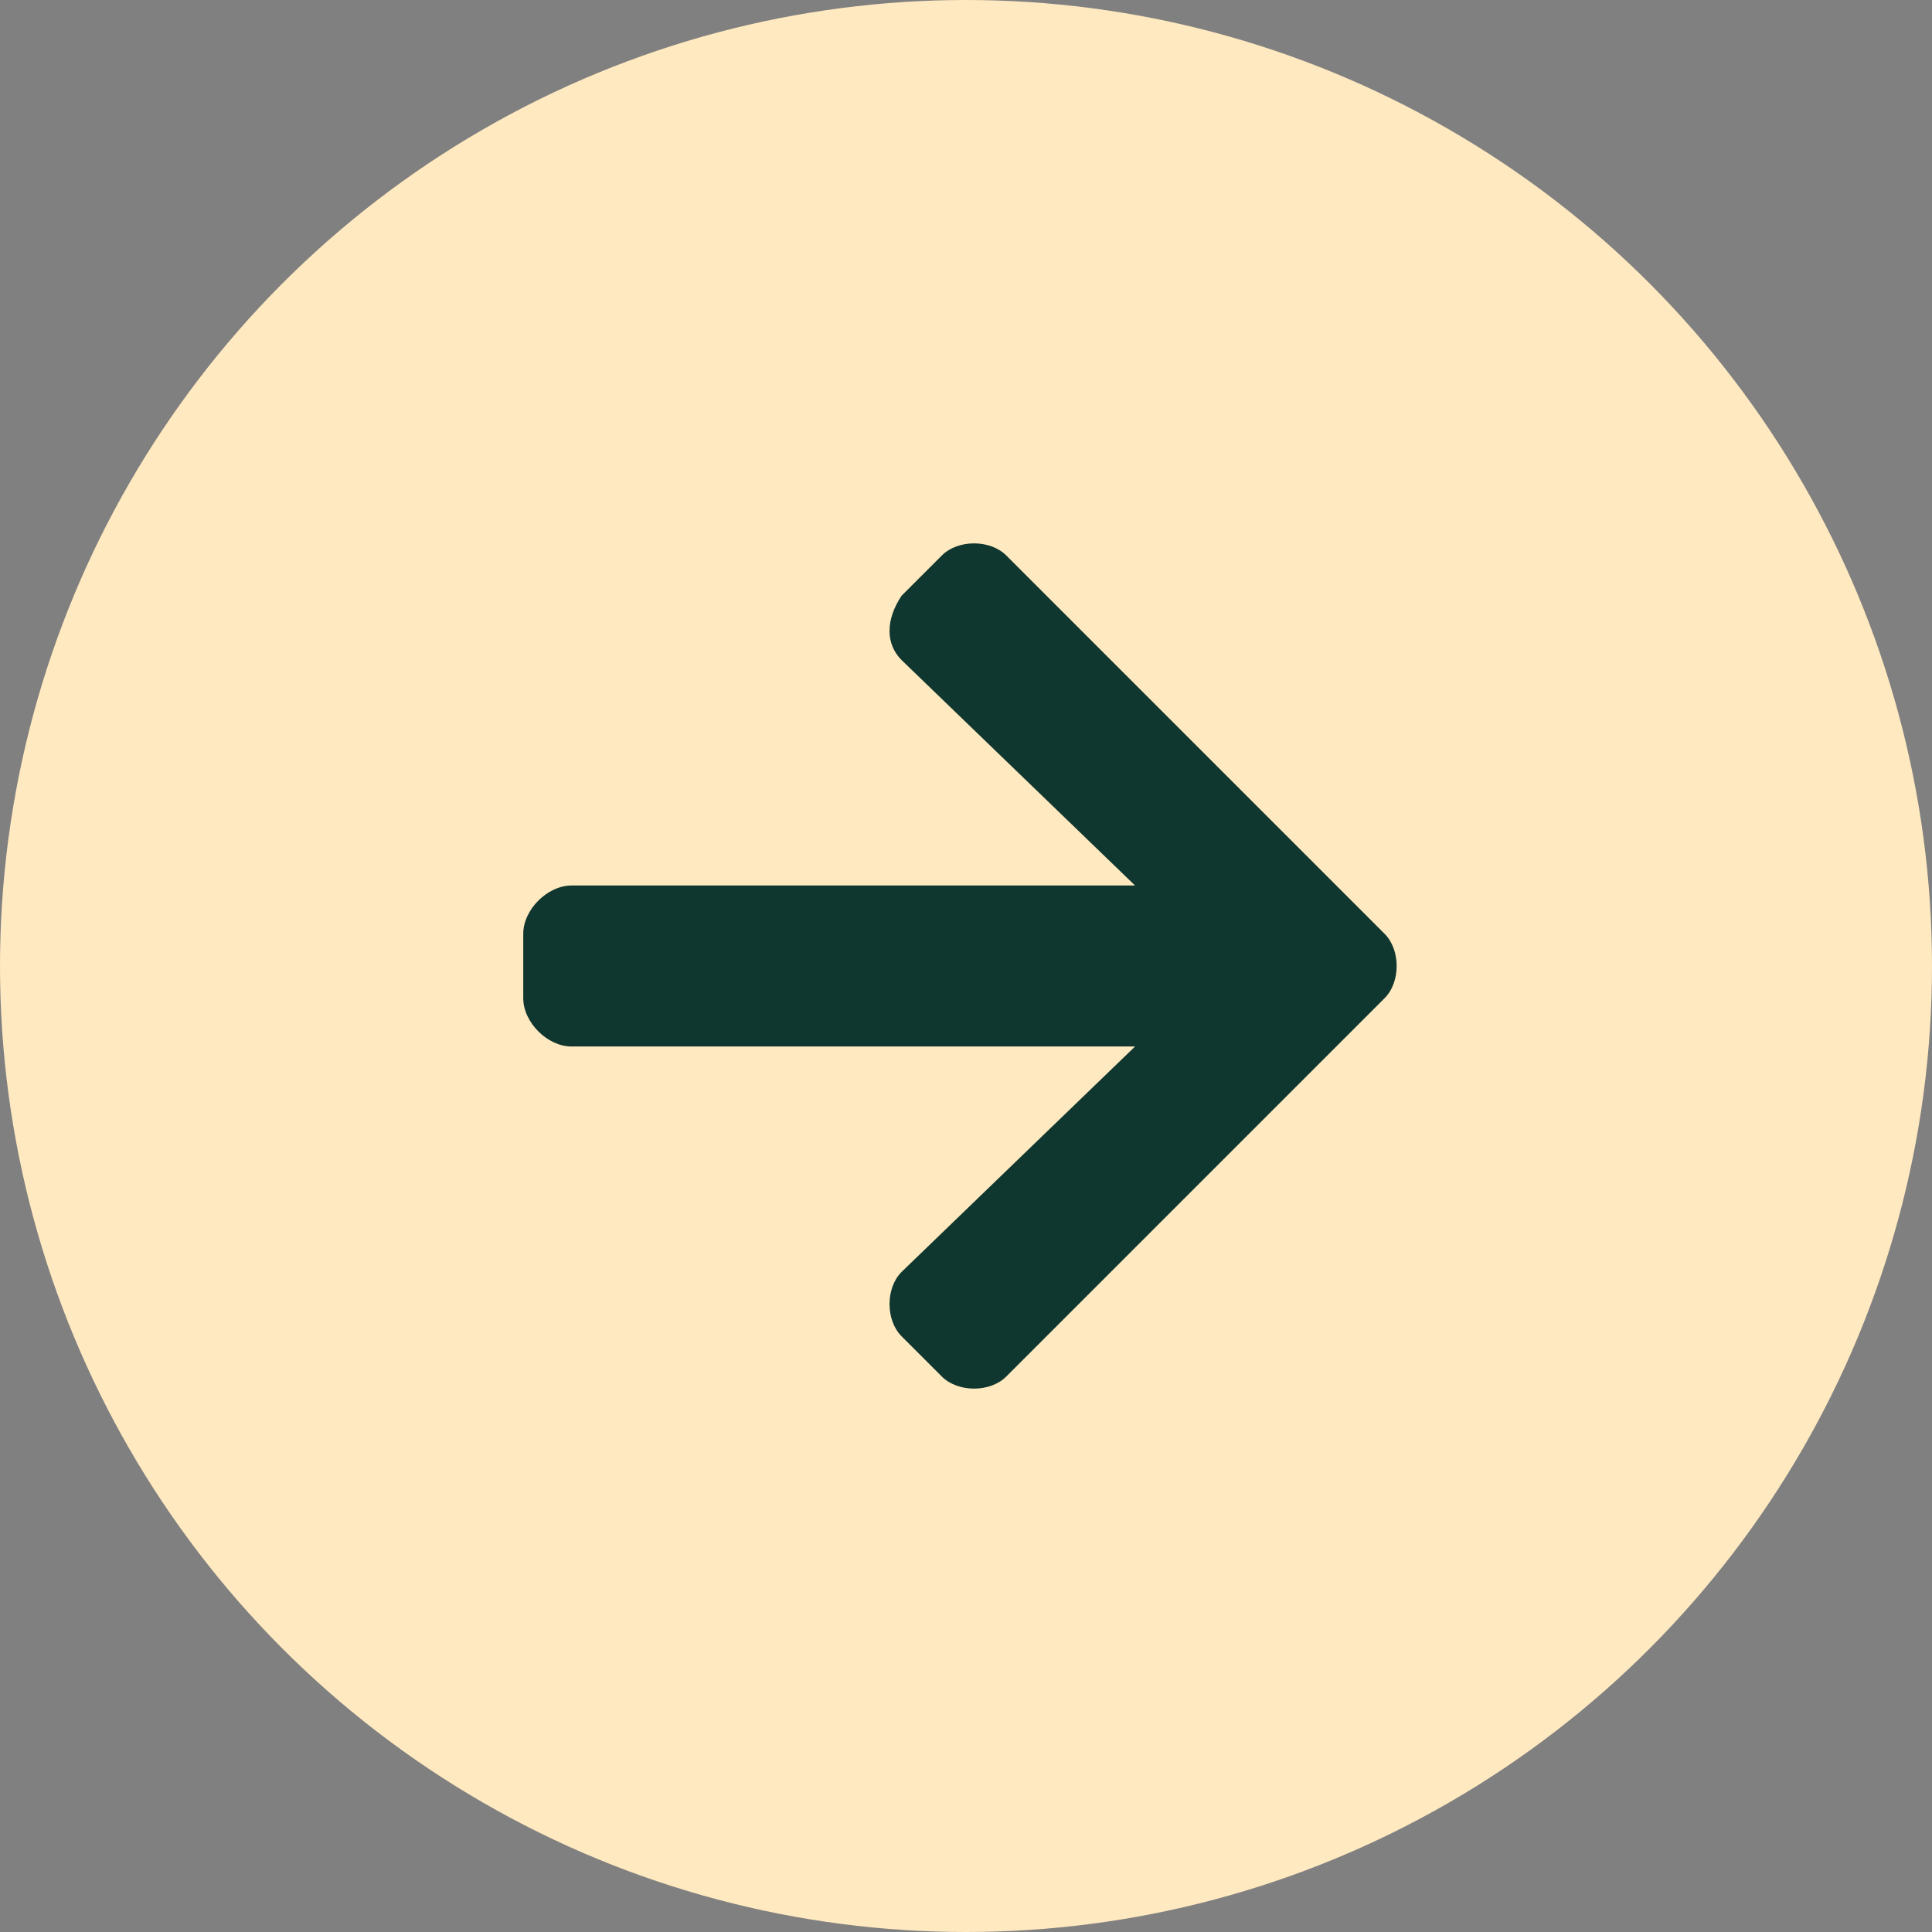
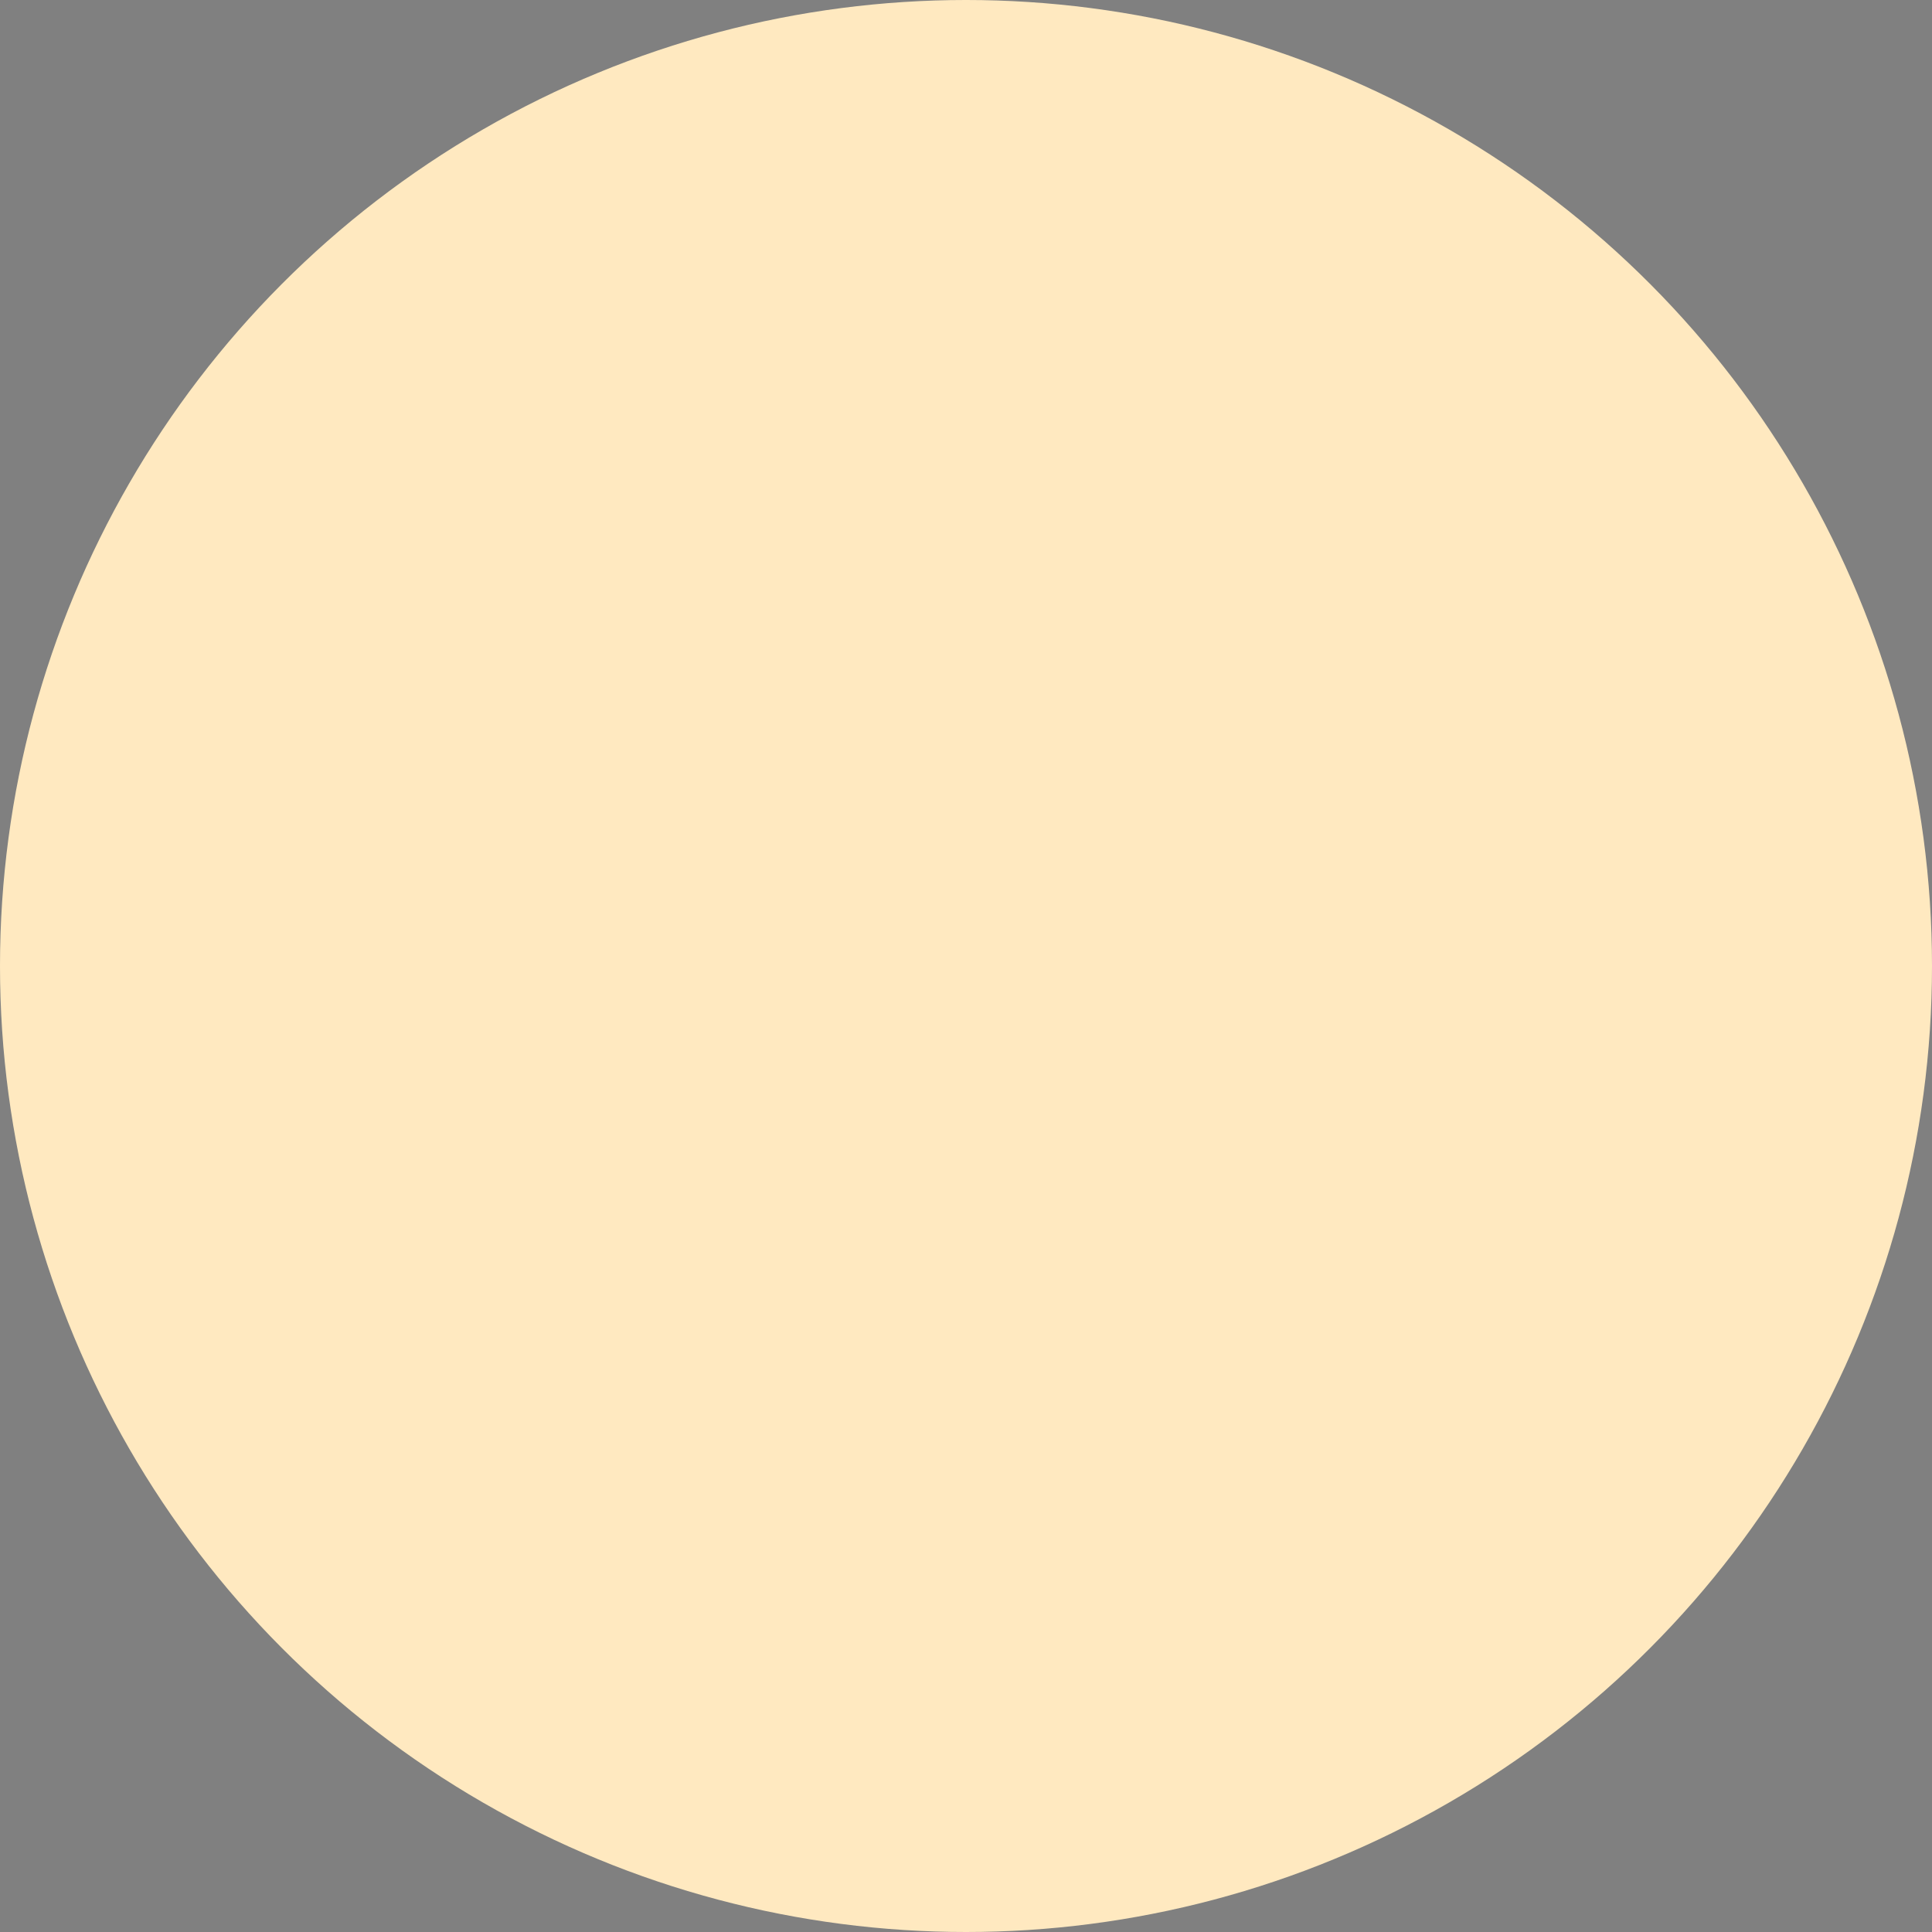
<svg xmlns="http://www.w3.org/2000/svg" version="1.1" x="0px" y="0px" viewBox="0 0 24 24" style="enable-background:new 0 0 24 24;" xml:space="preserve">
  <rect x="0" y="0" width="24" height="24" fill="#808080" stroke="none" />
  <style type="text/css">
	.st0{fill:#FFE9C0;}
	.st1{fill:#10372F;}
</style>
  <g id="Ebene_1">
    <g id="Gruppe_1192" transform="translate(-1592.398 -611.398)">
	</g>
  </g>
  <g id="Isolationsmodus">
    <circle id="Ellipse_4" class="st0" cx="12" cy="12" r="12" />
-     <path id="Pfad_378" class="st1" d="M11.7,6.9c0.2-0.2,0.6-0.2,0.8,0c0,0,0,0,0,0l4.7,4.7c0.2,0.2,0.2,0.6,0,0.8c0,0,0,0,0,0   l-4.7,4.7c-0.2,0.2-0.6,0.2-0.8,0c0,0,0,0,0,0l-0.5-0.5c-0.2-0.2-0.2-0.6,0-0.8c0,0,0,0,0,0l2.9-2.8h-7c-0.3,0-0.6-0.3-0.6-0.6   c0,0,0,0,0,0v-0.8c0-0.3,0.3-0.6,0.6-0.6c0,0,0,0,0,0h7l-2.9-2.8C11,8,11,7.7,11.2,7.4c0,0,0,0,0,0L11.7,6.9z" />
  </g>
</svg>